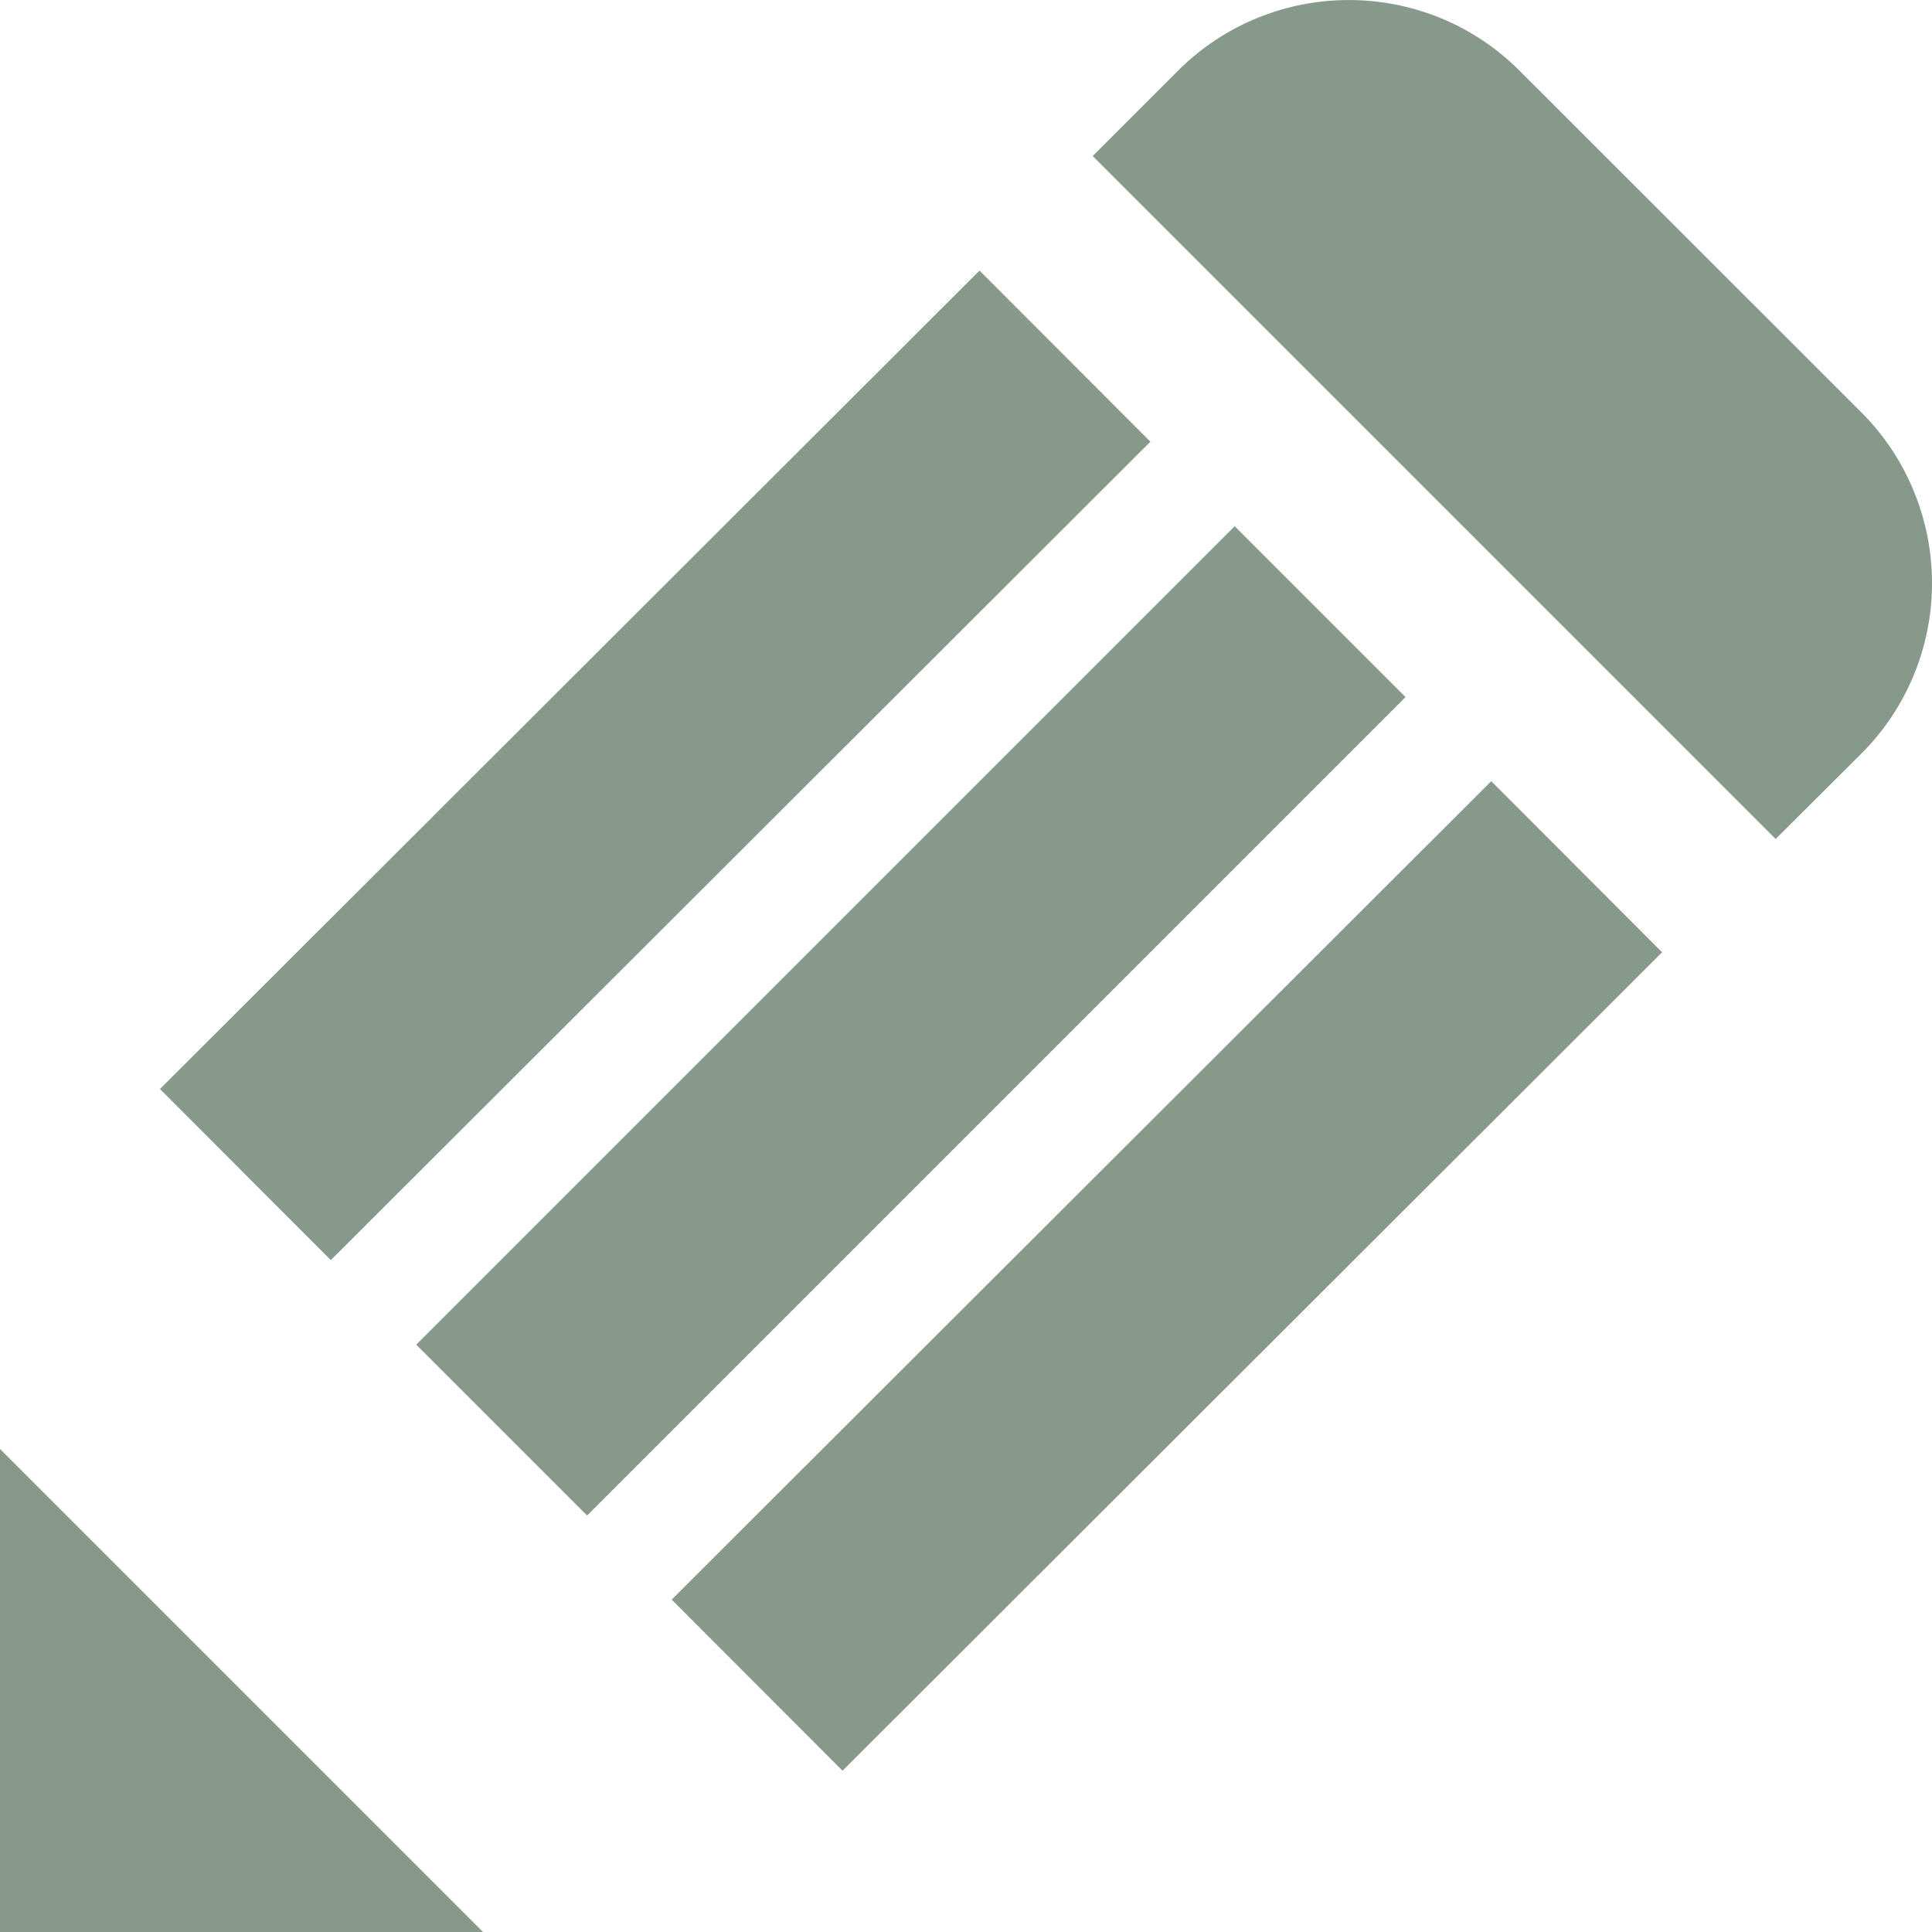
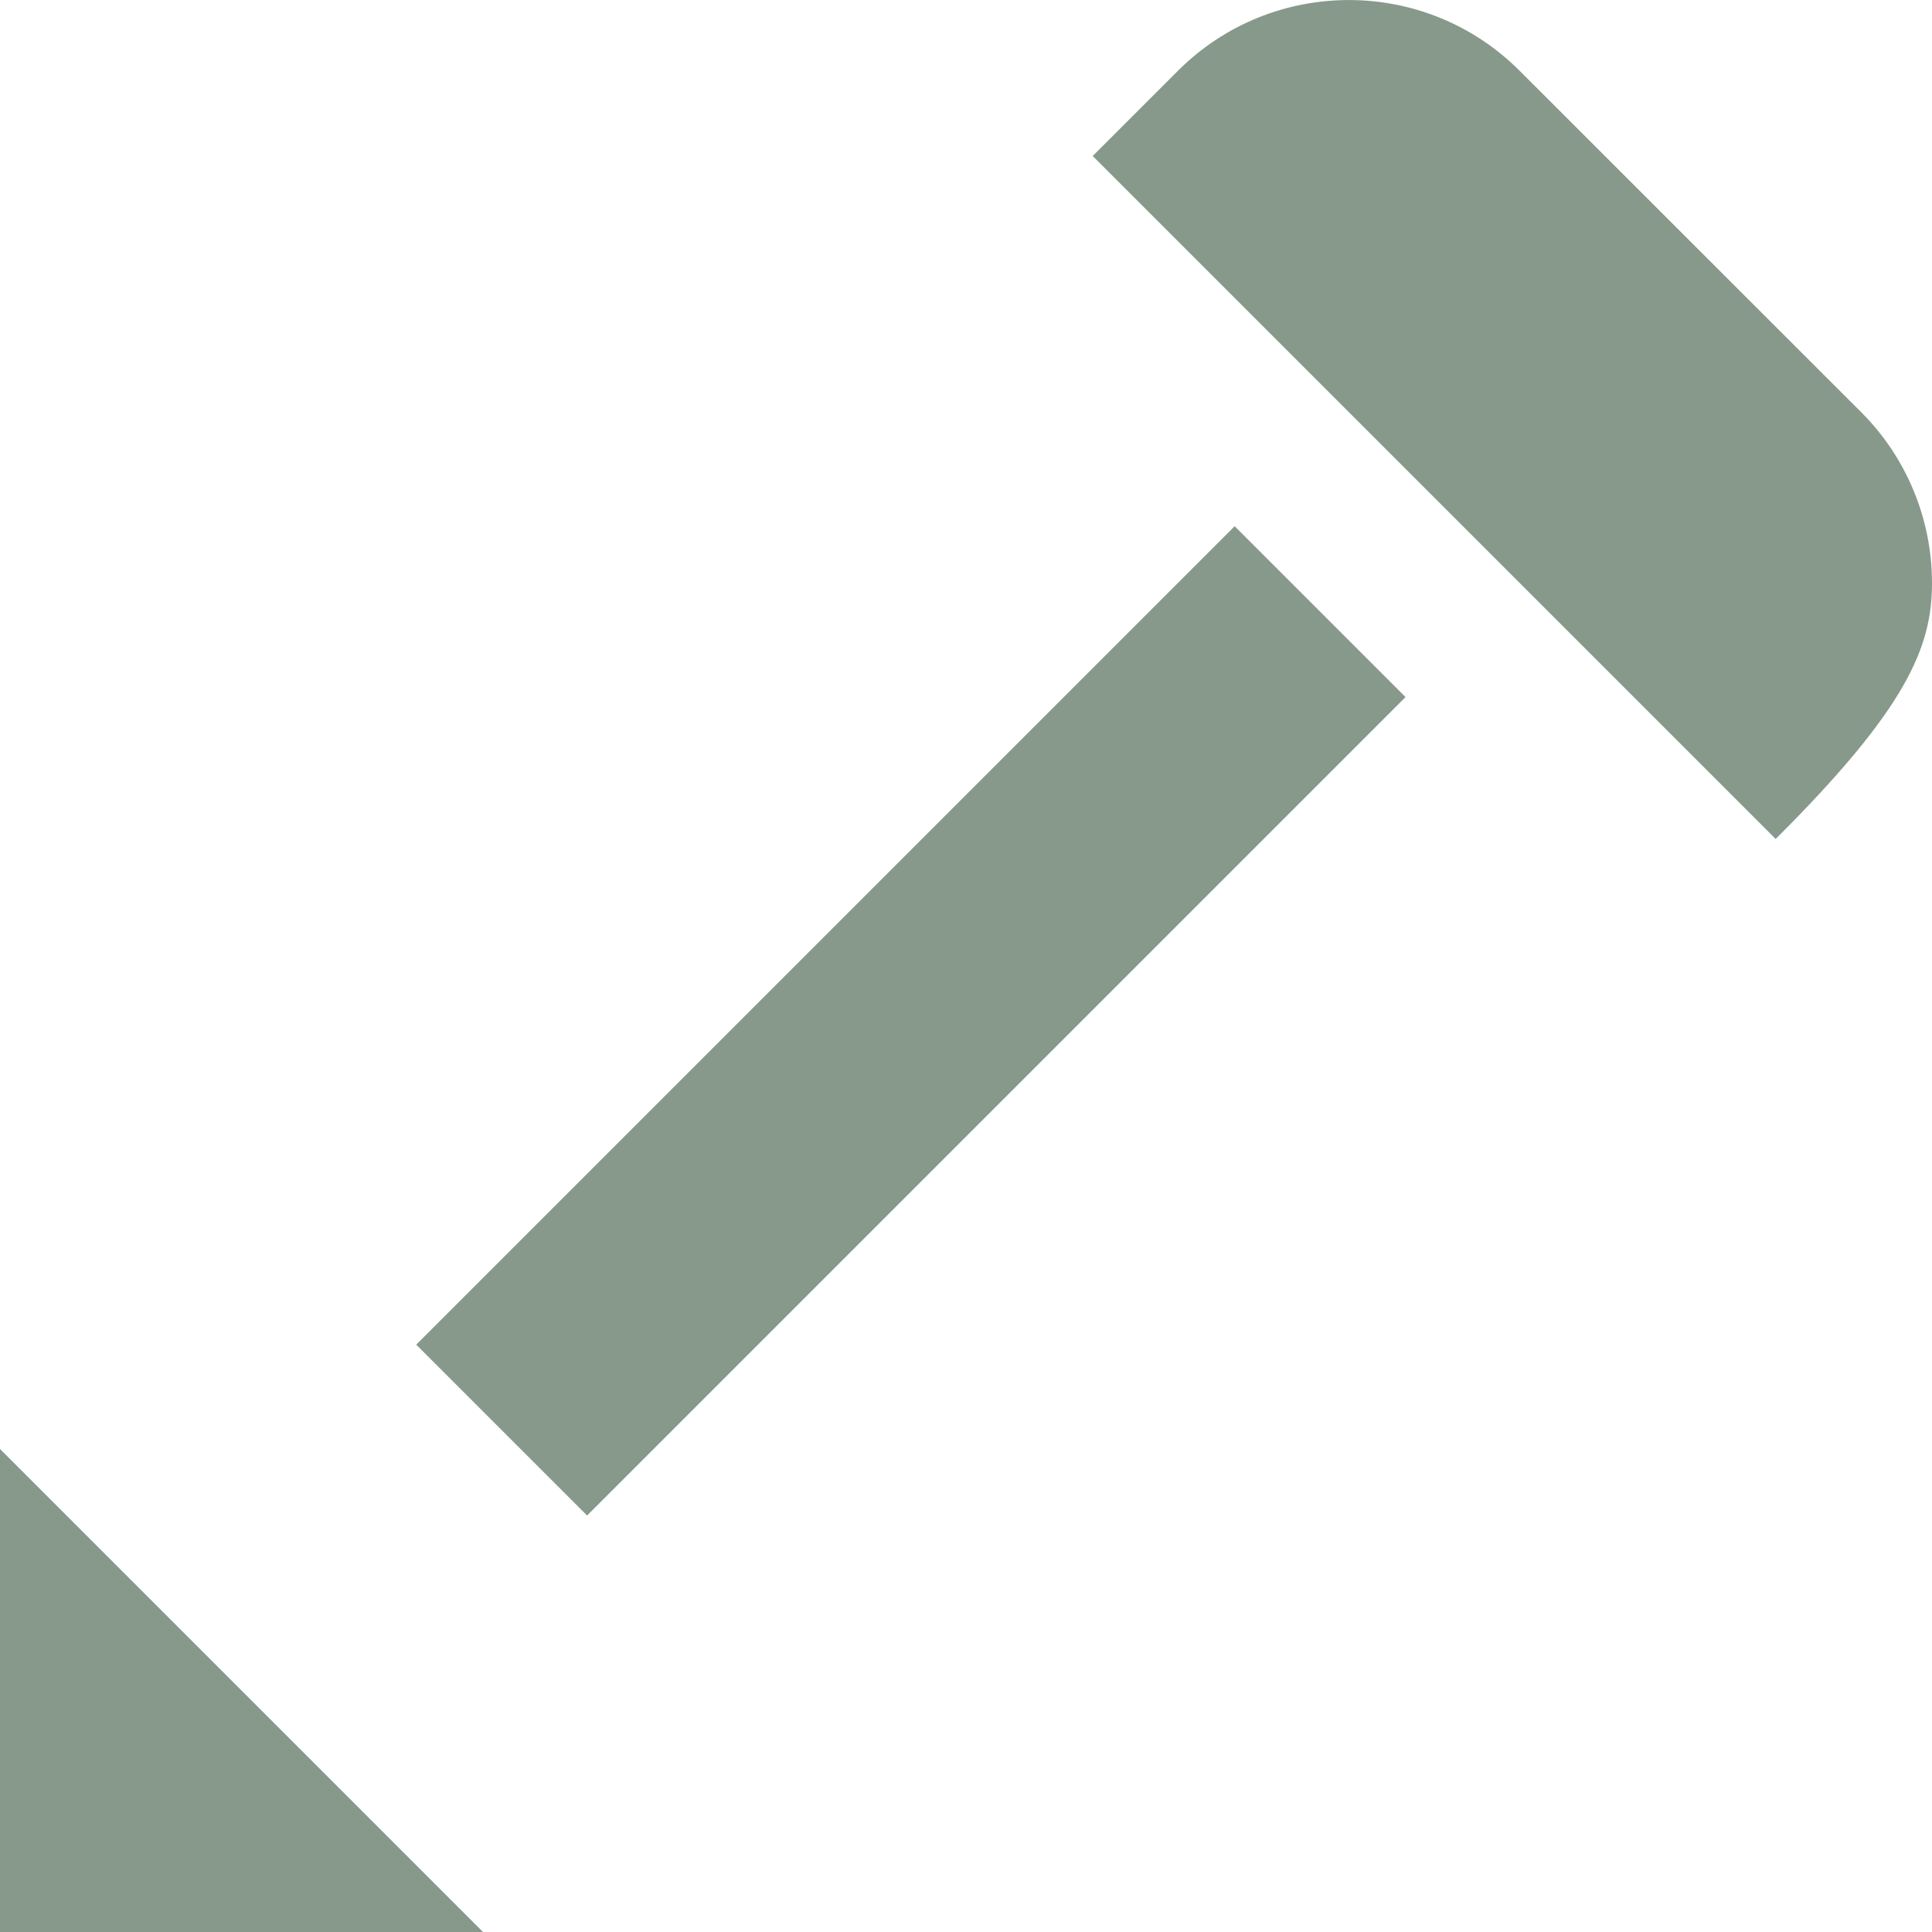
<svg xmlns="http://www.w3.org/2000/svg" version="1.1" x="0px" y="0px" width="12px" height="12px" viewBox="0 0 12 12" enable-background="new 0 0 12 12" xml:space="preserve">
  <defs>
</defs>
  <polygon fill="#86998B" points="0,12 3,12 0,9 " />
-   <rect x="3.318" y="1.155" transform="matrix(0.707 0.708 -0.708 0.707 4.556 -1.485)" fill="#86998B" width="1.501" height="7.19" />
  <rect x="2.064" y="5.59" transform="matrix(0.707 -0.707 0.707 0.707 -2.826 5.859)" fill="#86998B" width="7.19" height="1.501" />
-   <rect x="6.499" y="4.336" transform="matrix(-0.707 -0.708 0.708 -0.707 6.758 18.665)" fill="#86998B" width="1.501" height="7.19" />
-   <path fill="#86998B" d="M11.561,2.561L9.439,0.44C8.854-0.146,7.904-0.146,7.318,0.438L6.787,0.969l4.242,4.242l0.531-0.529  C11.842,4.401,12,4.02,12,3.622S11.842,2.842,11.561,2.561z" />
+   <path fill="#86998B" d="M11.561,2.561L9.439,0.44C8.854-0.146,7.904-0.146,7.318,0.438L6.787,0.969l4.242,4.242C11.842,4.401,12,4.02,12,3.622S11.842,2.842,11.561,2.561z" />
</svg>